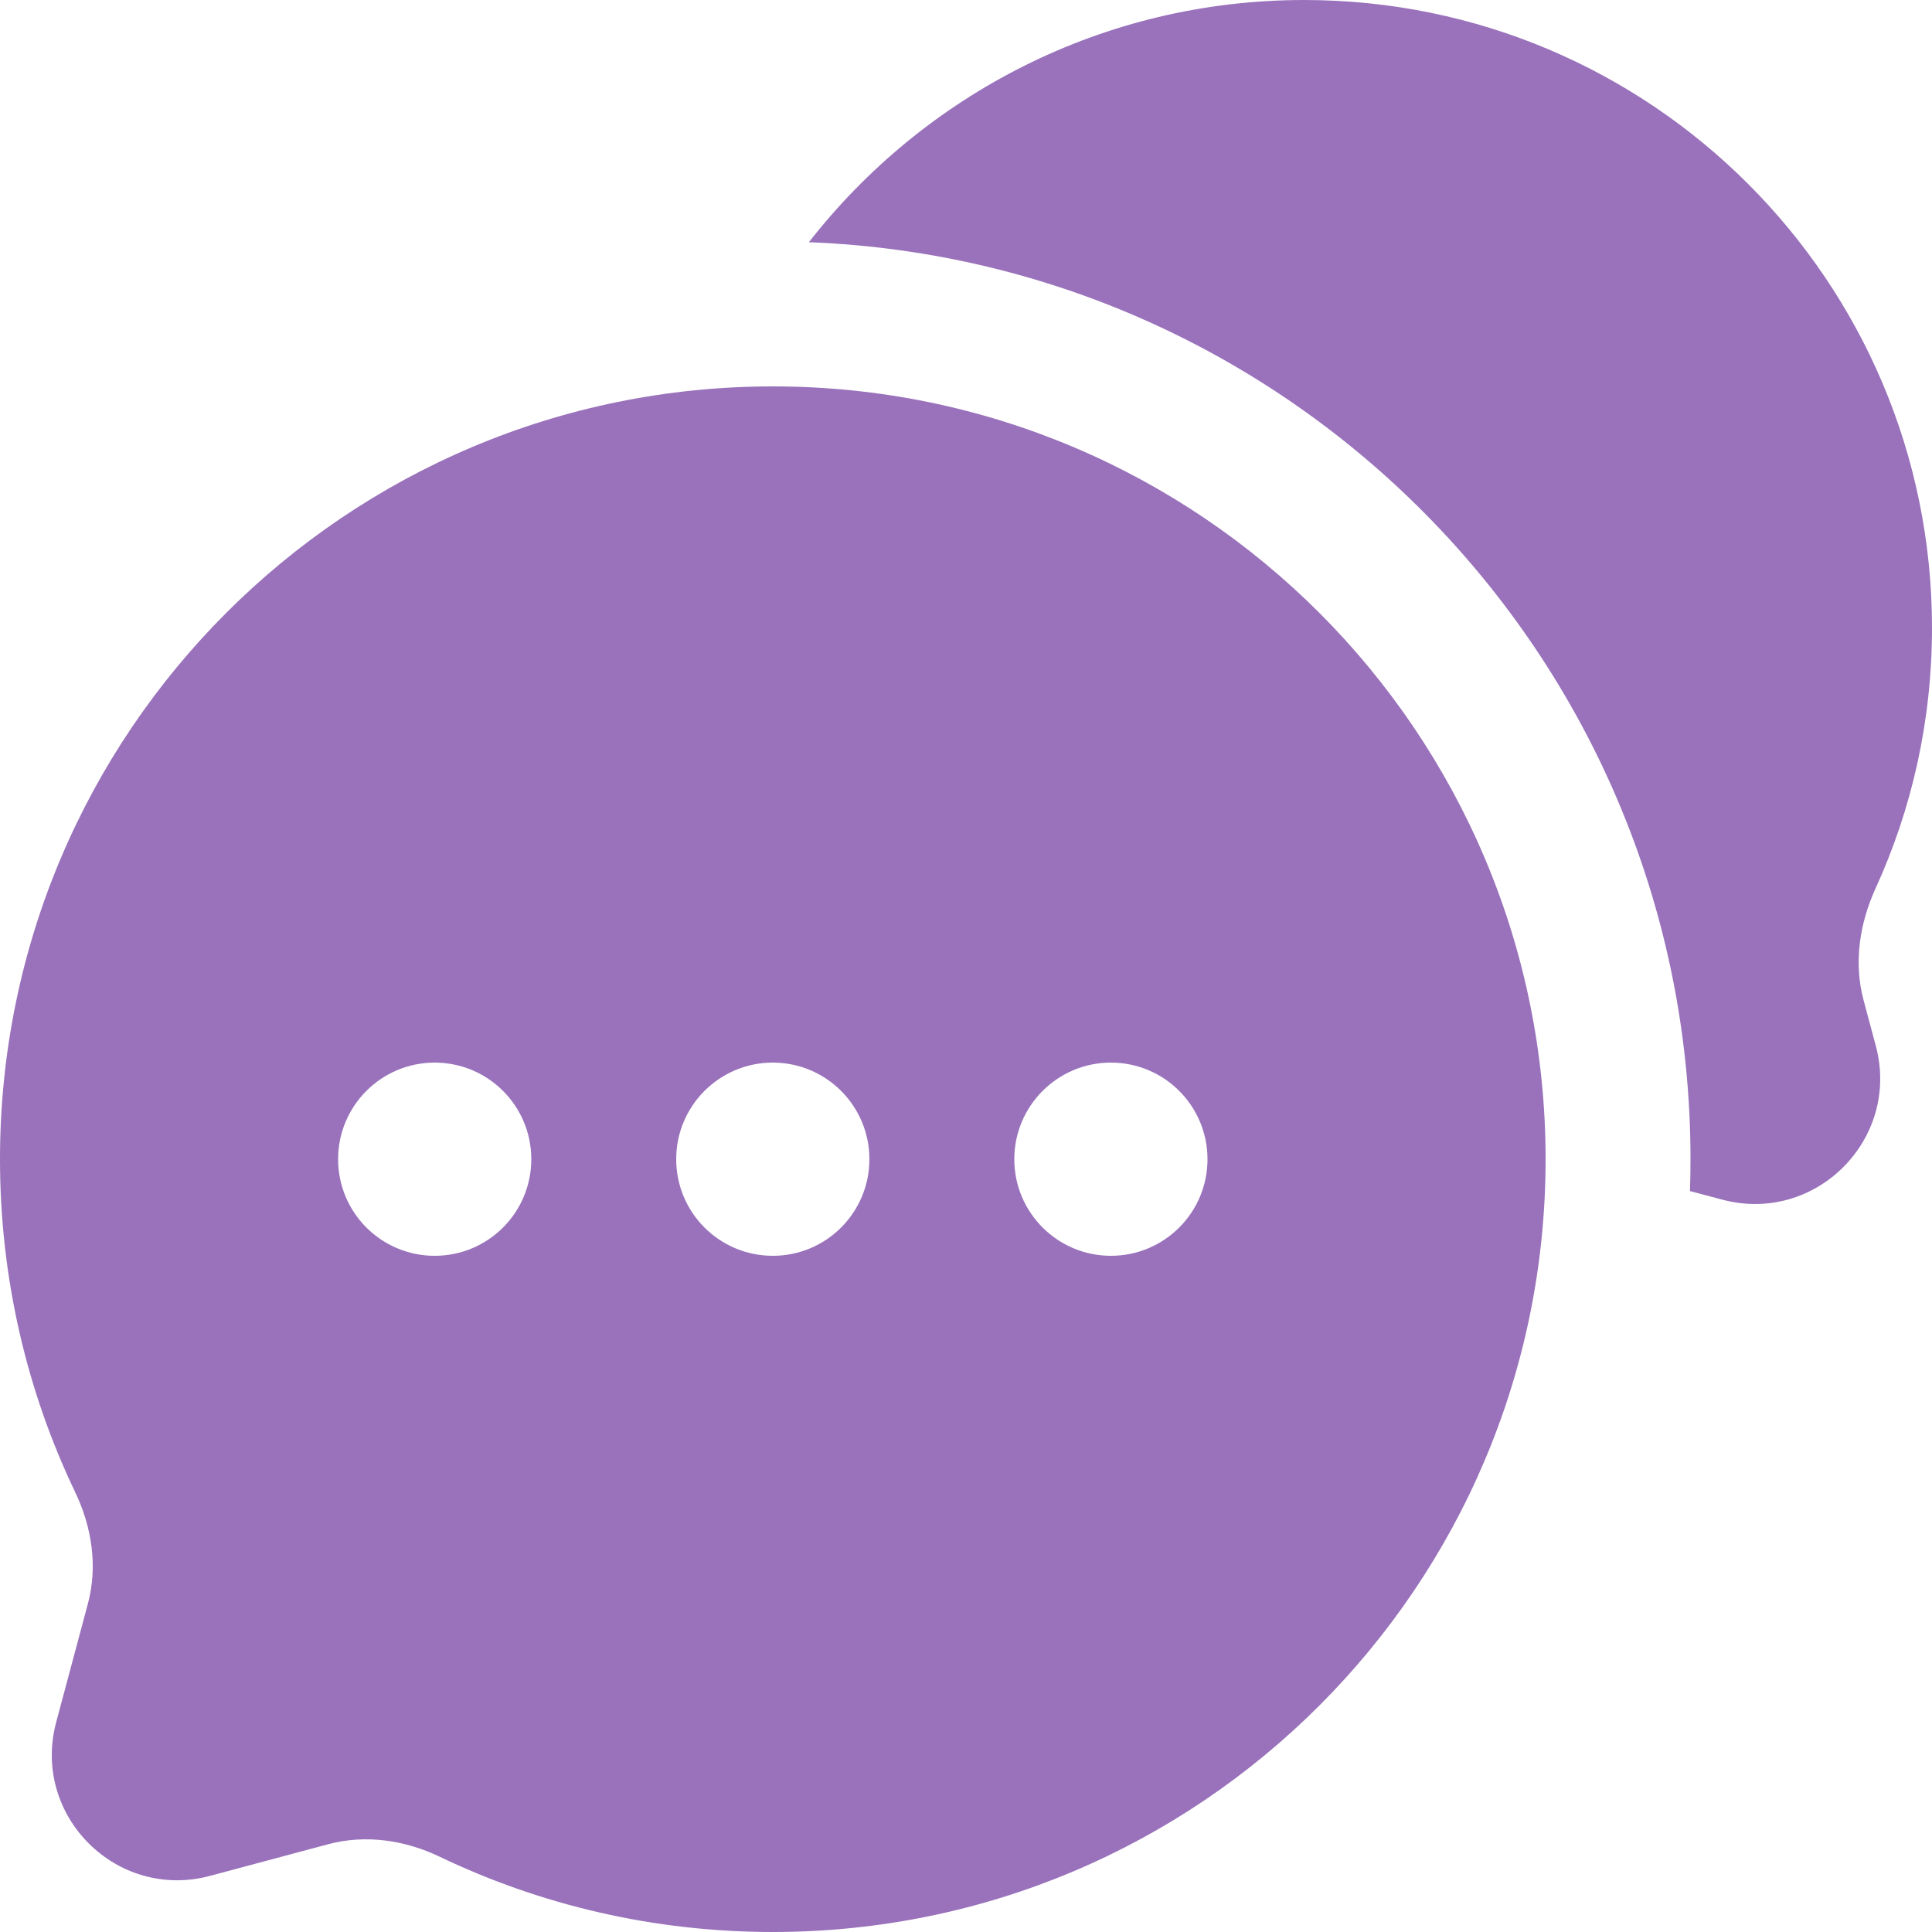
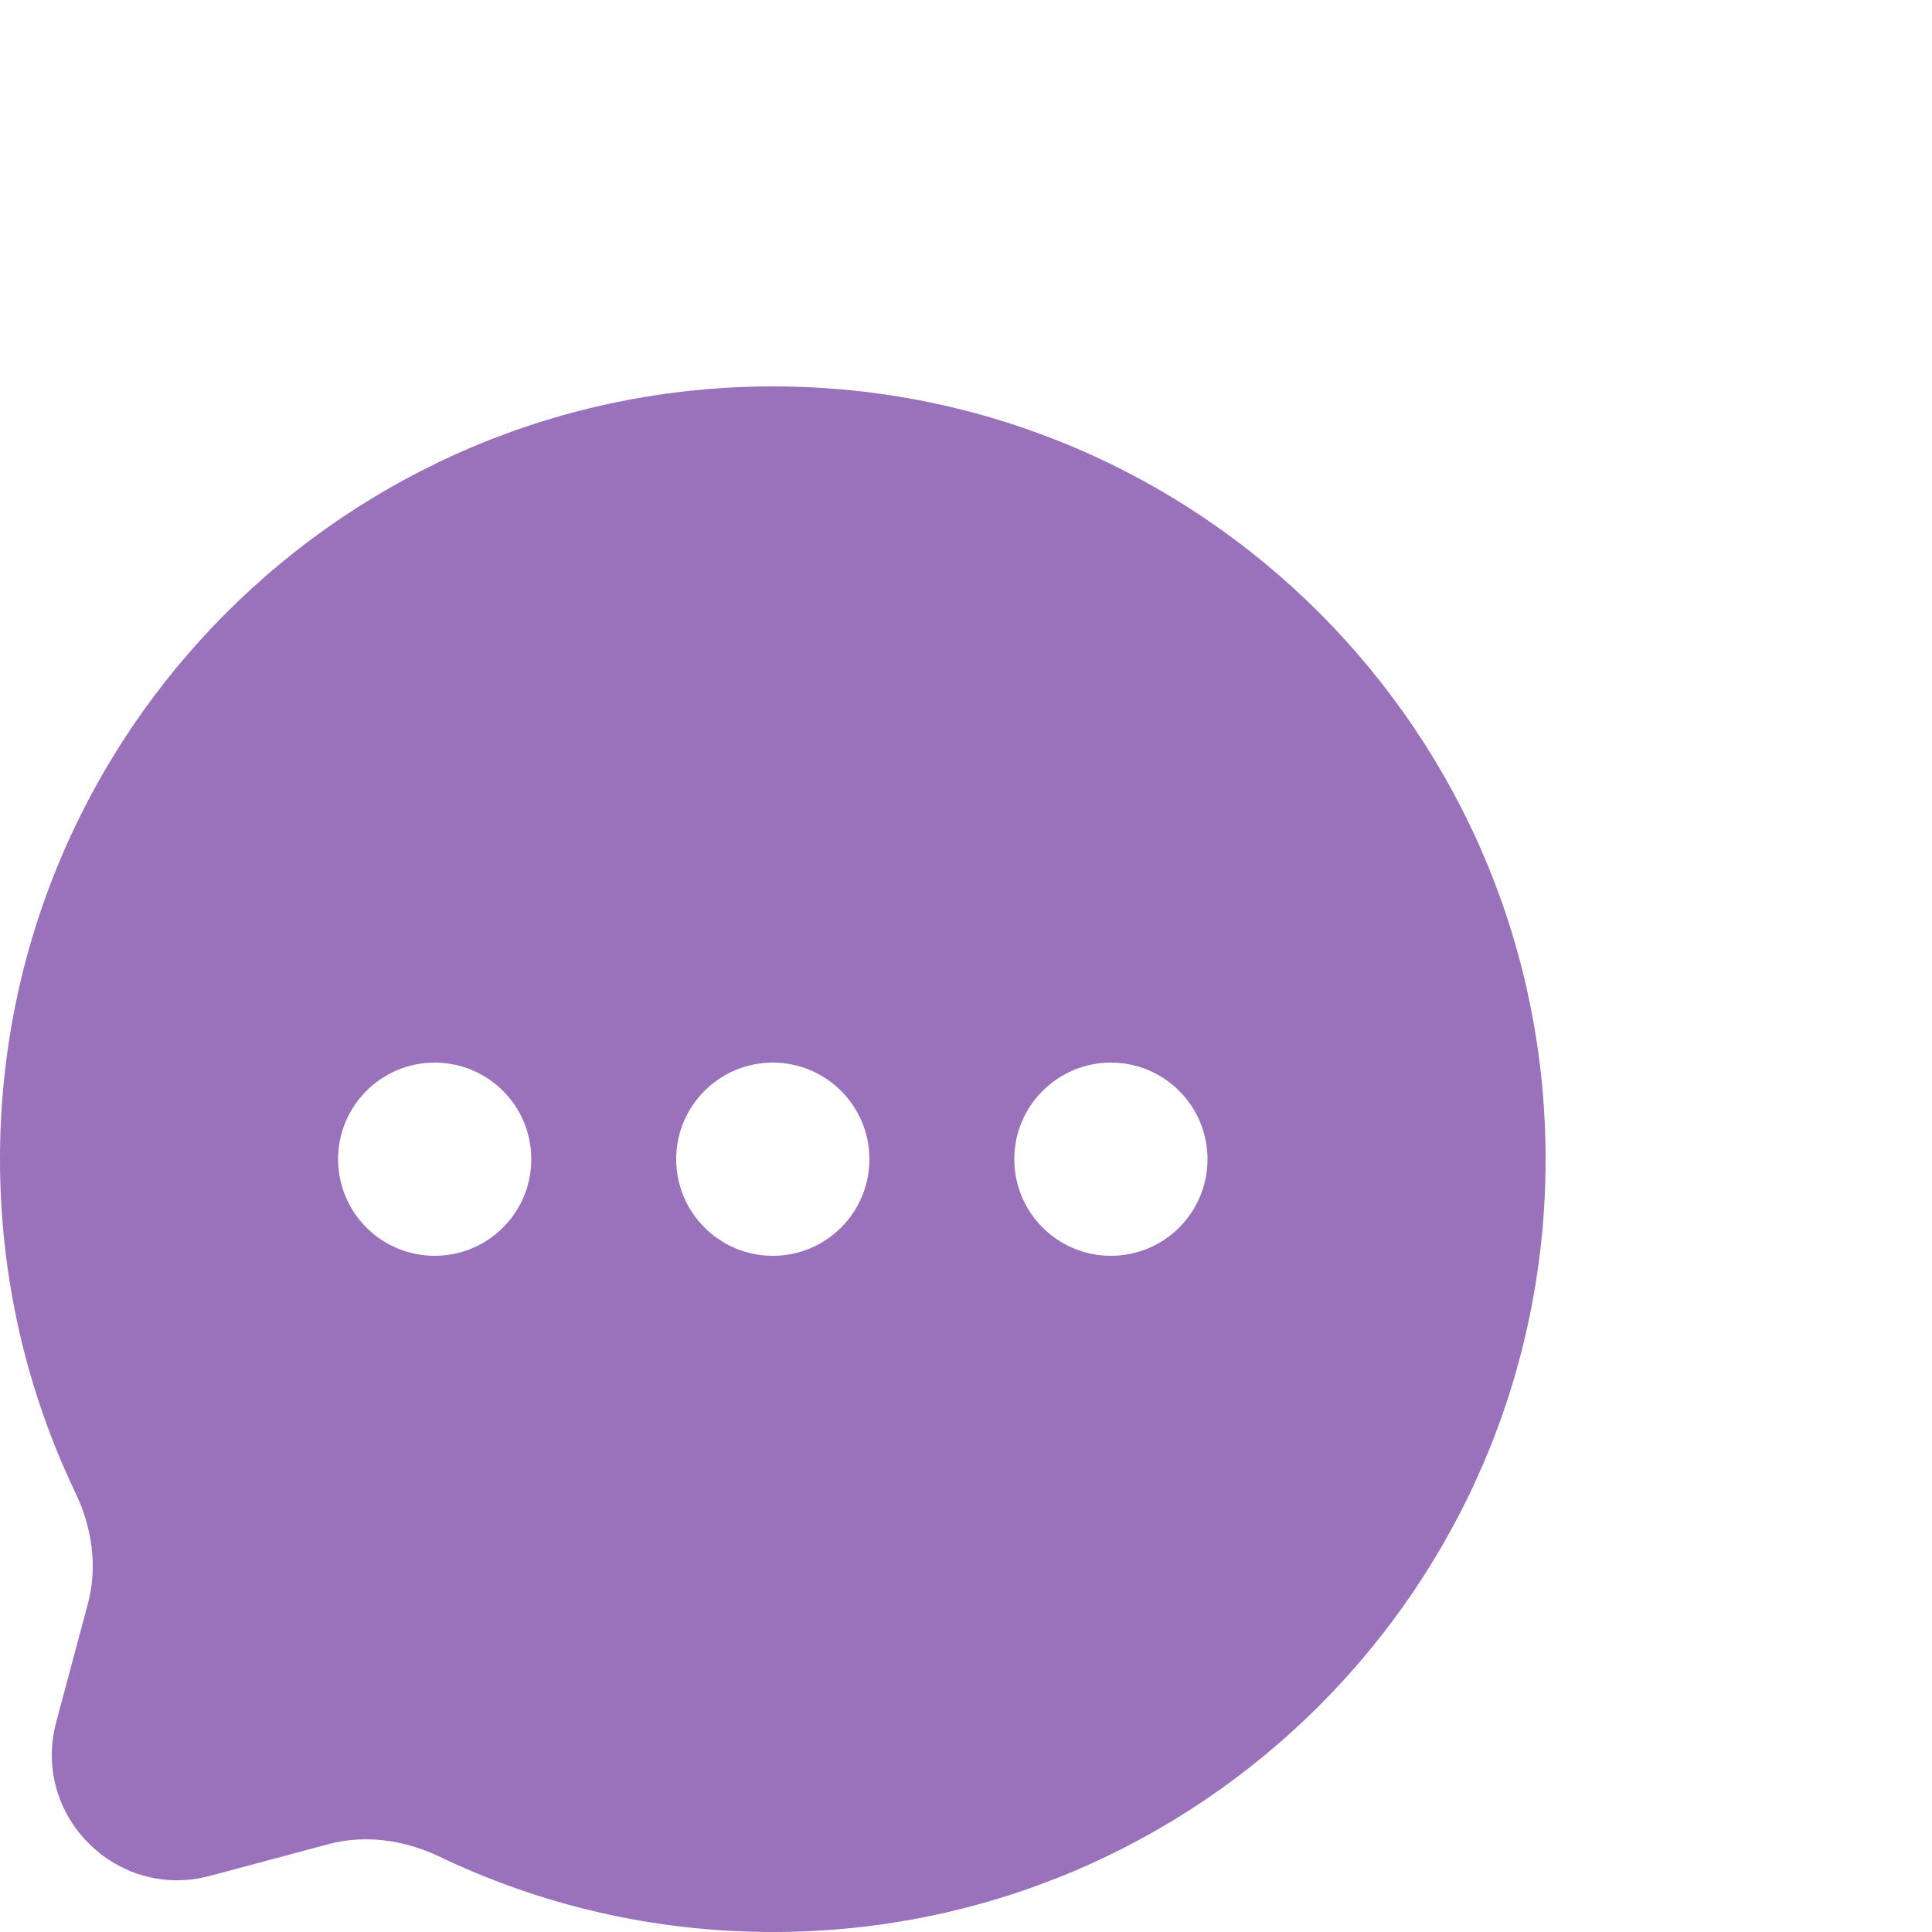
<svg xmlns="http://www.w3.org/2000/svg" width="22" height="22" viewBox="0 0 22 22" fill="none">
-   <path d="M22 7.15C22 3.201 18.799 0 14.85 0C12.559 0 10.52 1.081 9.211 2.758C14.792 2.974 19.25 7.566 19.25 13.2C19.25 13.321 19.248 13.442 19.244 13.563L19.61 13.66C20.672 13.945 21.645 12.972 21.36 11.909L21.22 11.386C21.107 10.963 21.175 10.516 21.357 10.117C21.77 9.214 22 8.209 22 7.15Z" fill="#9972BB" />
  <path fill-rule="evenodd" clip-rule="evenodd" d="M17.6 13.2C17.6 18.061 13.66 22 8.8 22C7.441 22 6.154 21.692 5.005 21.142C4.61 20.953 4.162 20.887 3.739 21L2.391 21.361C1.328 21.645 0.355 20.673 0.64 19.61L1.001 18.261C1.114 17.838 1.047 17.391 0.858 16.996C0.308 15.847 0 14.559 0 13.2C0 8.34 3.94 4.4 8.8 4.4C13.66 4.4 17.6 8.34 17.6 13.2ZM4.95 14.3C5.558 14.3 6.05 13.808 6.05 13.2C6.05 12.593 5.558 12.1 4.95 12.1C4.342 12.1 3.85 12.593 3.85 13.2C3.85 13.808 4.342 14.3 4.95 14.3ZM8.8 14.3C9.408 14.3 9.9 13.808 9.9 13.2C9.9 12.593 9.408 12.1 8.8 12.1C8.192 12.1 7.7 12.593 7.7 13.2C7.7 13.808 8.192 14.3 8.8 14.3ZM12.65 14.3C13.258 14.3 13.75 13.808 13.75 13.2C13.75 12.593 13.258 12.1 12.65 12.1C12.043 12.1 11.55 12.593 11.55 13.2C11.55 13.808 12.043 14.3 12.65 14.3Z" fill="#9972BB" />
</svg>